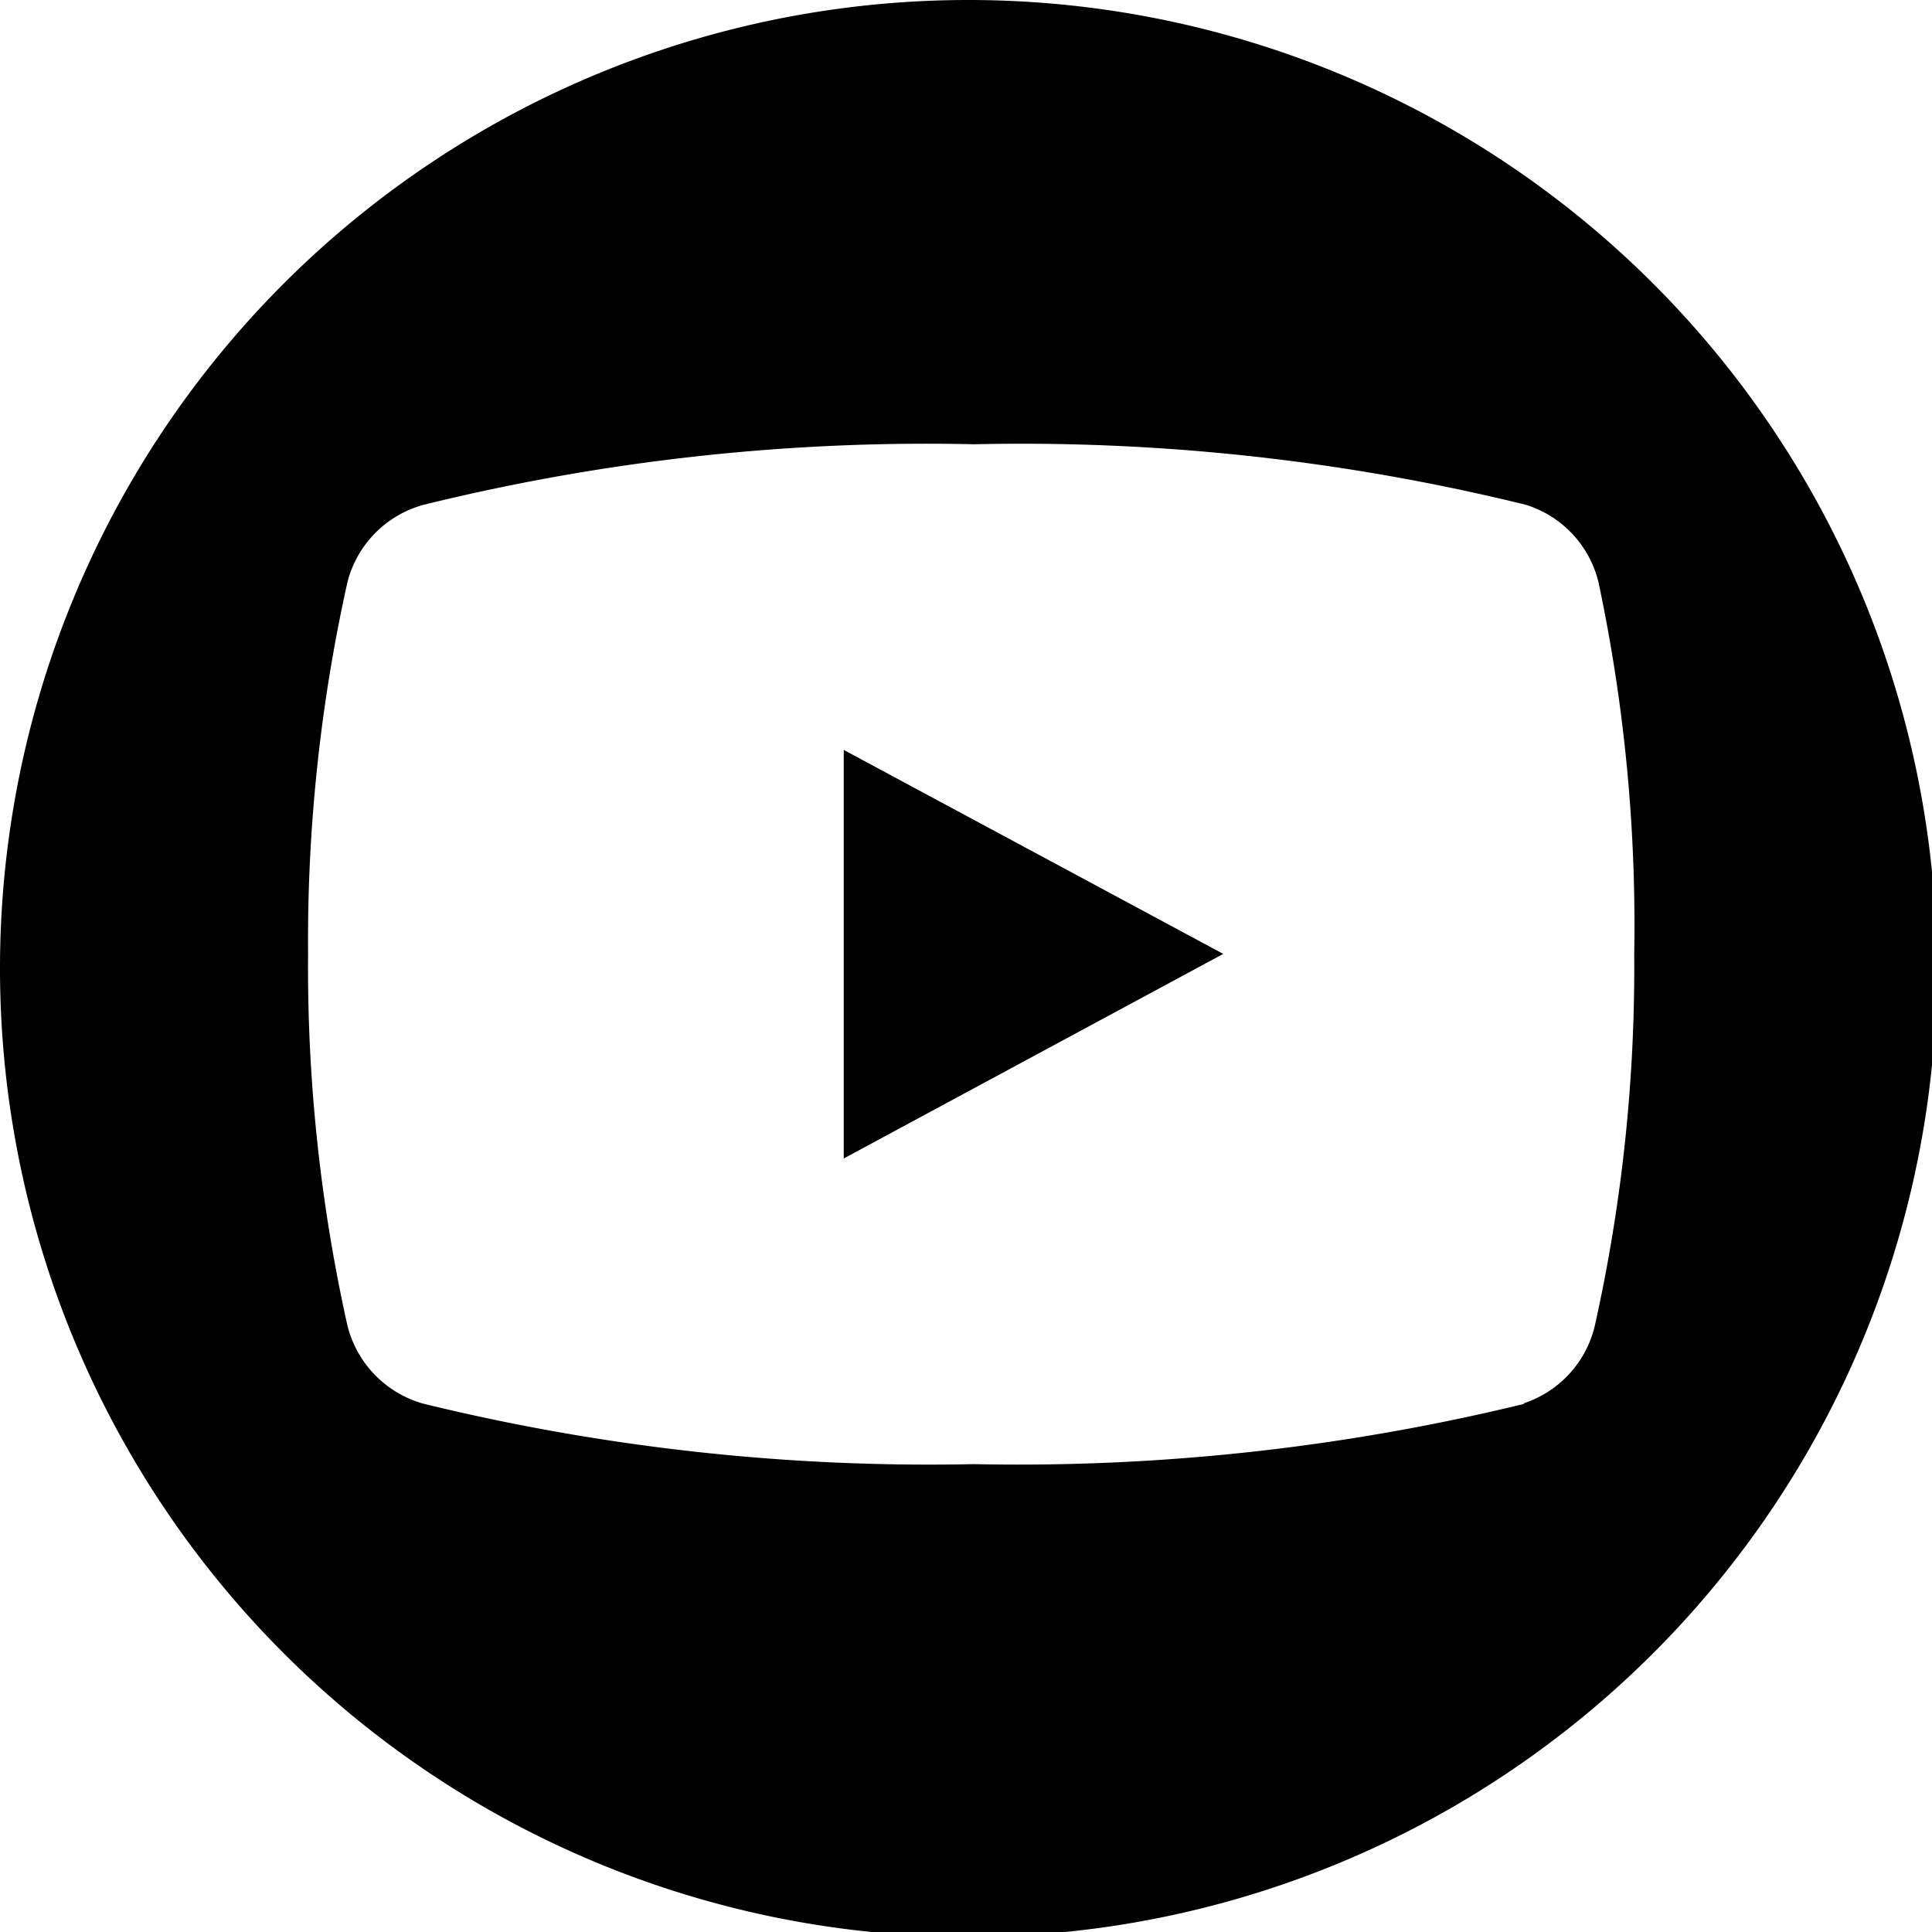
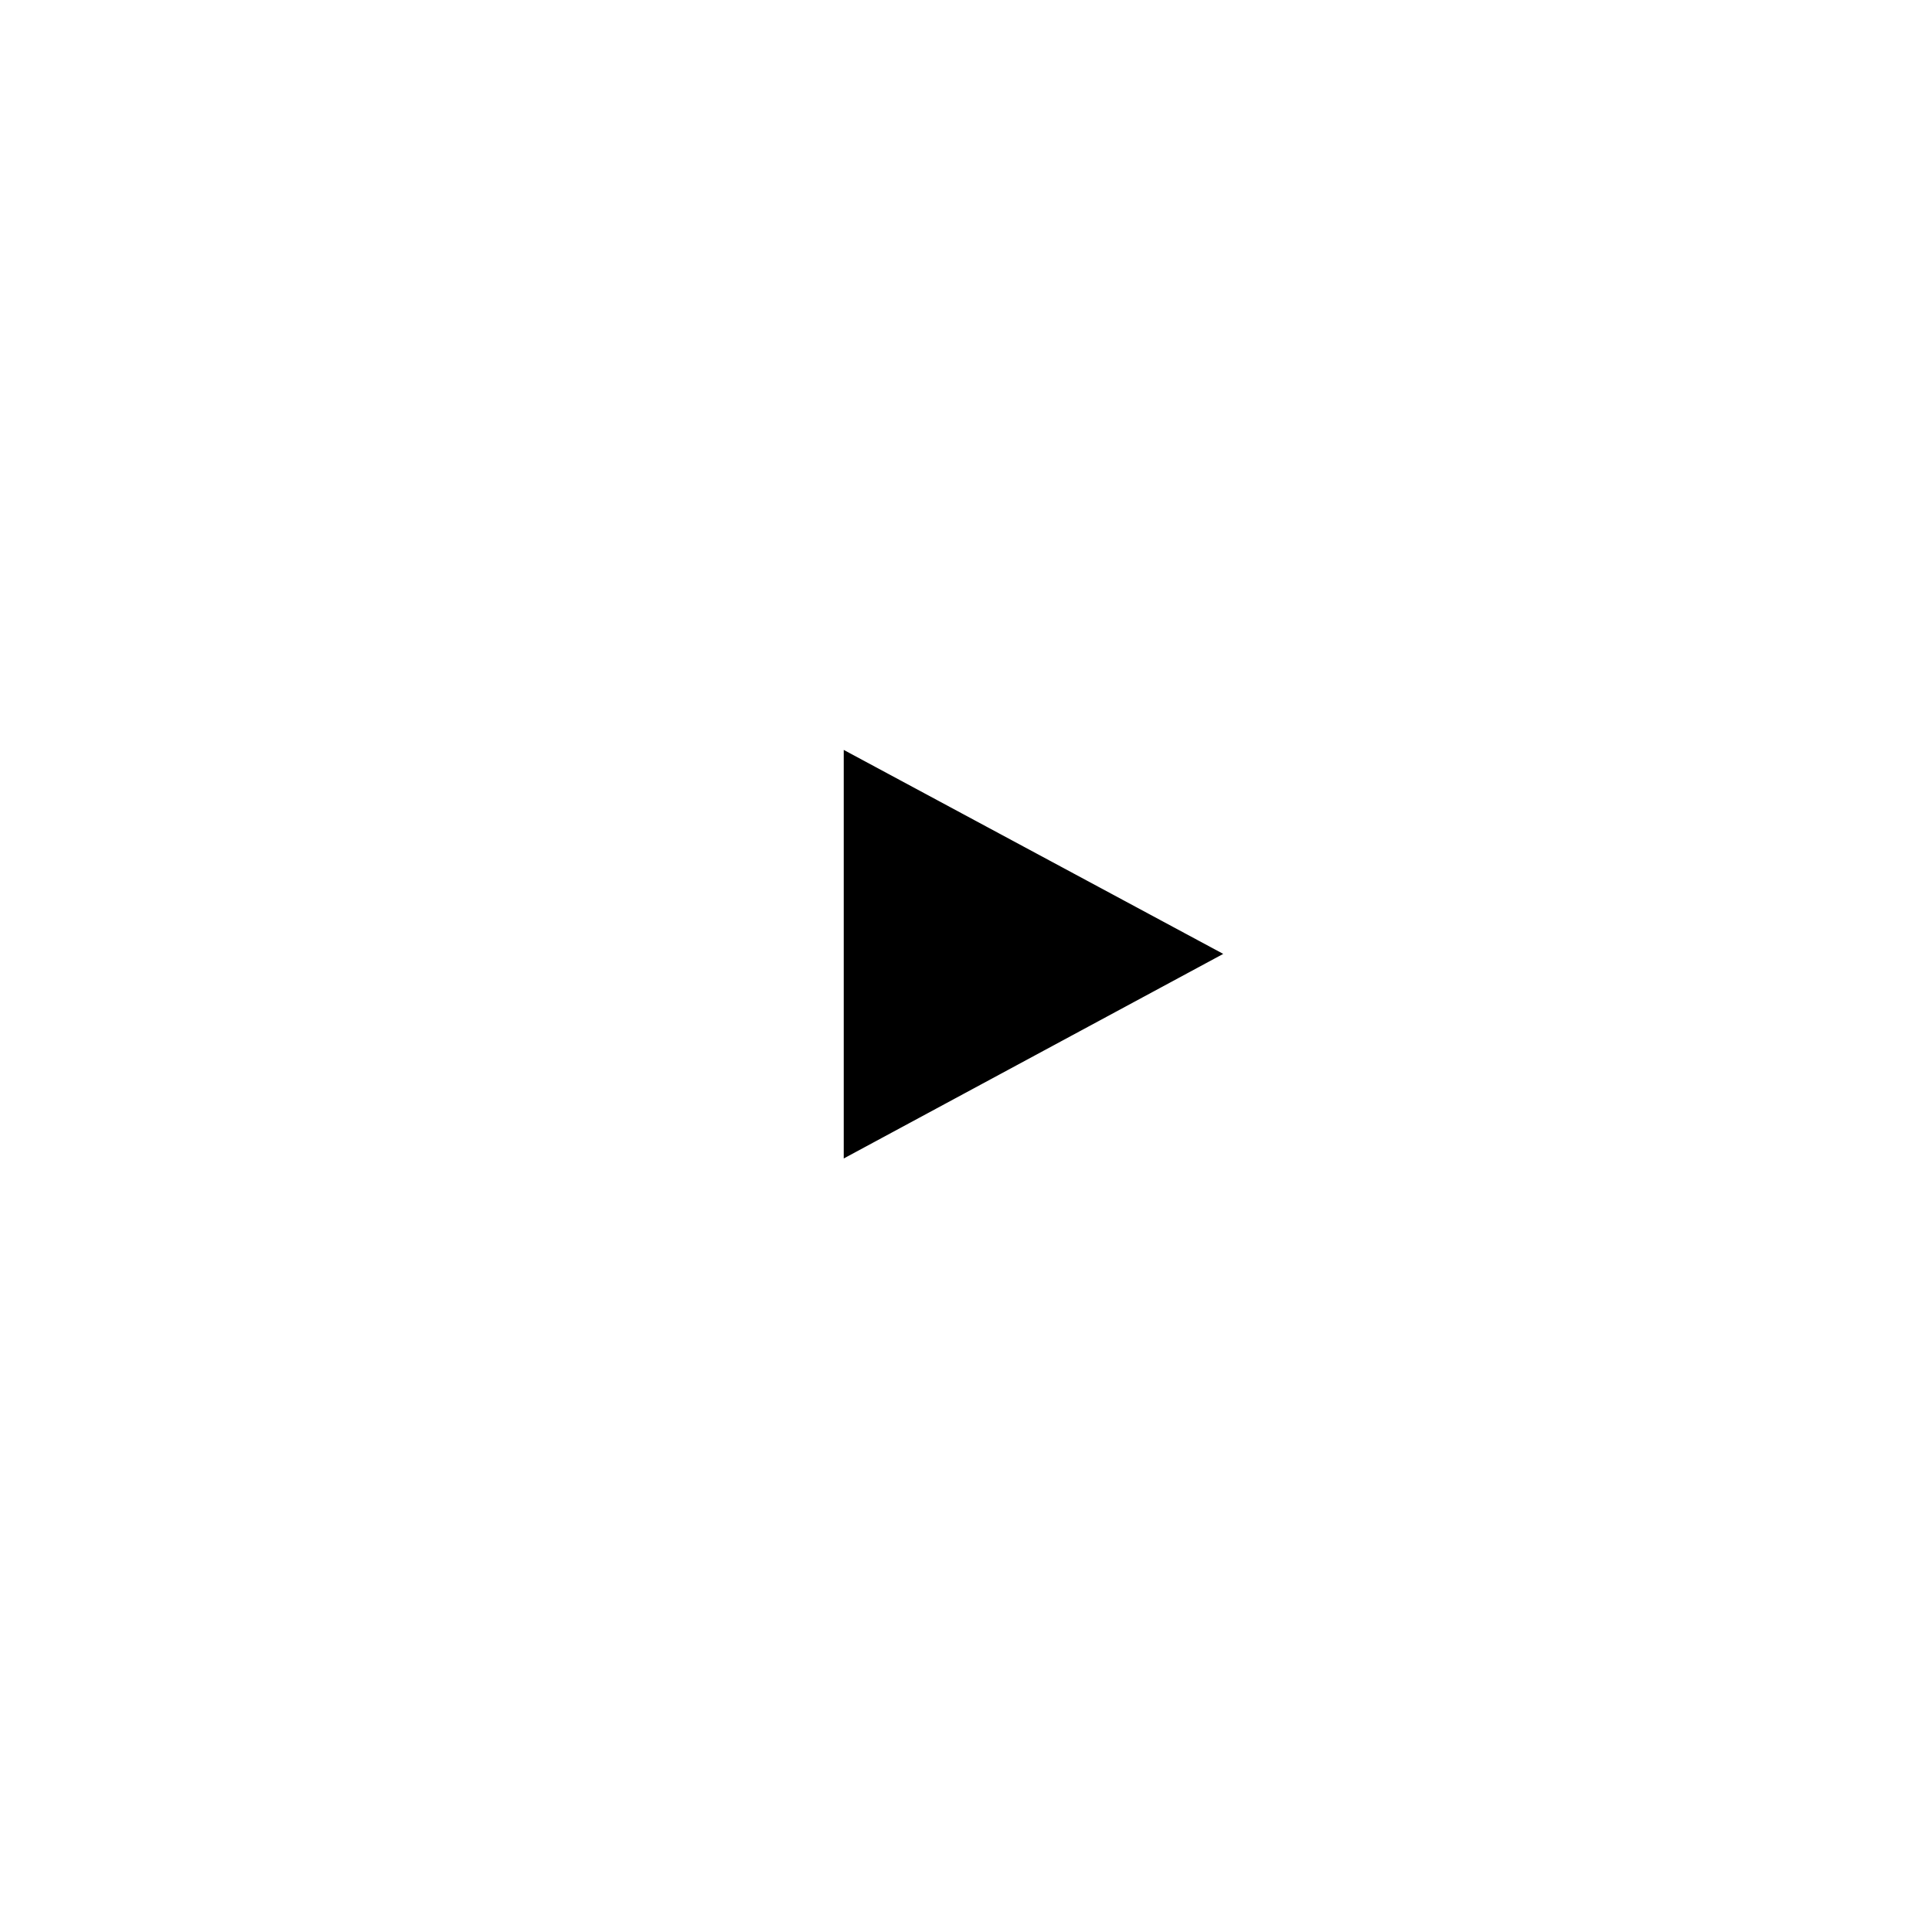
<svg xmlns="http://www.w3.org/2000/svg" id="图层_1" data-name="图层 1" viewBox="0 0 31.92 31.92">
  <title>youtube</title>
  <g>
    <polygon points="20.21 15.76 13.94 12.39 13.94 19.14 20.21 15.76" />
-     <path d="M16,0a16,16,0,1,0,16,16A16,16,0,0,0,16,0Zm9.2,23.19a35.33,35.33,0,0,1-9.11,1,35.17,35.17,0,0,1-9.1-1A1.79,1.79,0,0,1,5.74,21.9a27.18,27.18,0,0,1-.65-6.14,27.25,27.25,0,0,1,.65-6.14A1.78,1.78,0,0,1,7,8.34a34.73,34.73,0,0,1,9.1-1,34.88,34.88,0,0,1,9.11,1,1.78,1.78,0,0,1,1.2,1.28A27.25,27.25,0,0,1,27,15.76a27.18,27.18,0,0,1-.65,6.14A1.78,1.78,0,0,1,25.16,23.19Z" />
  </g>
</svg>